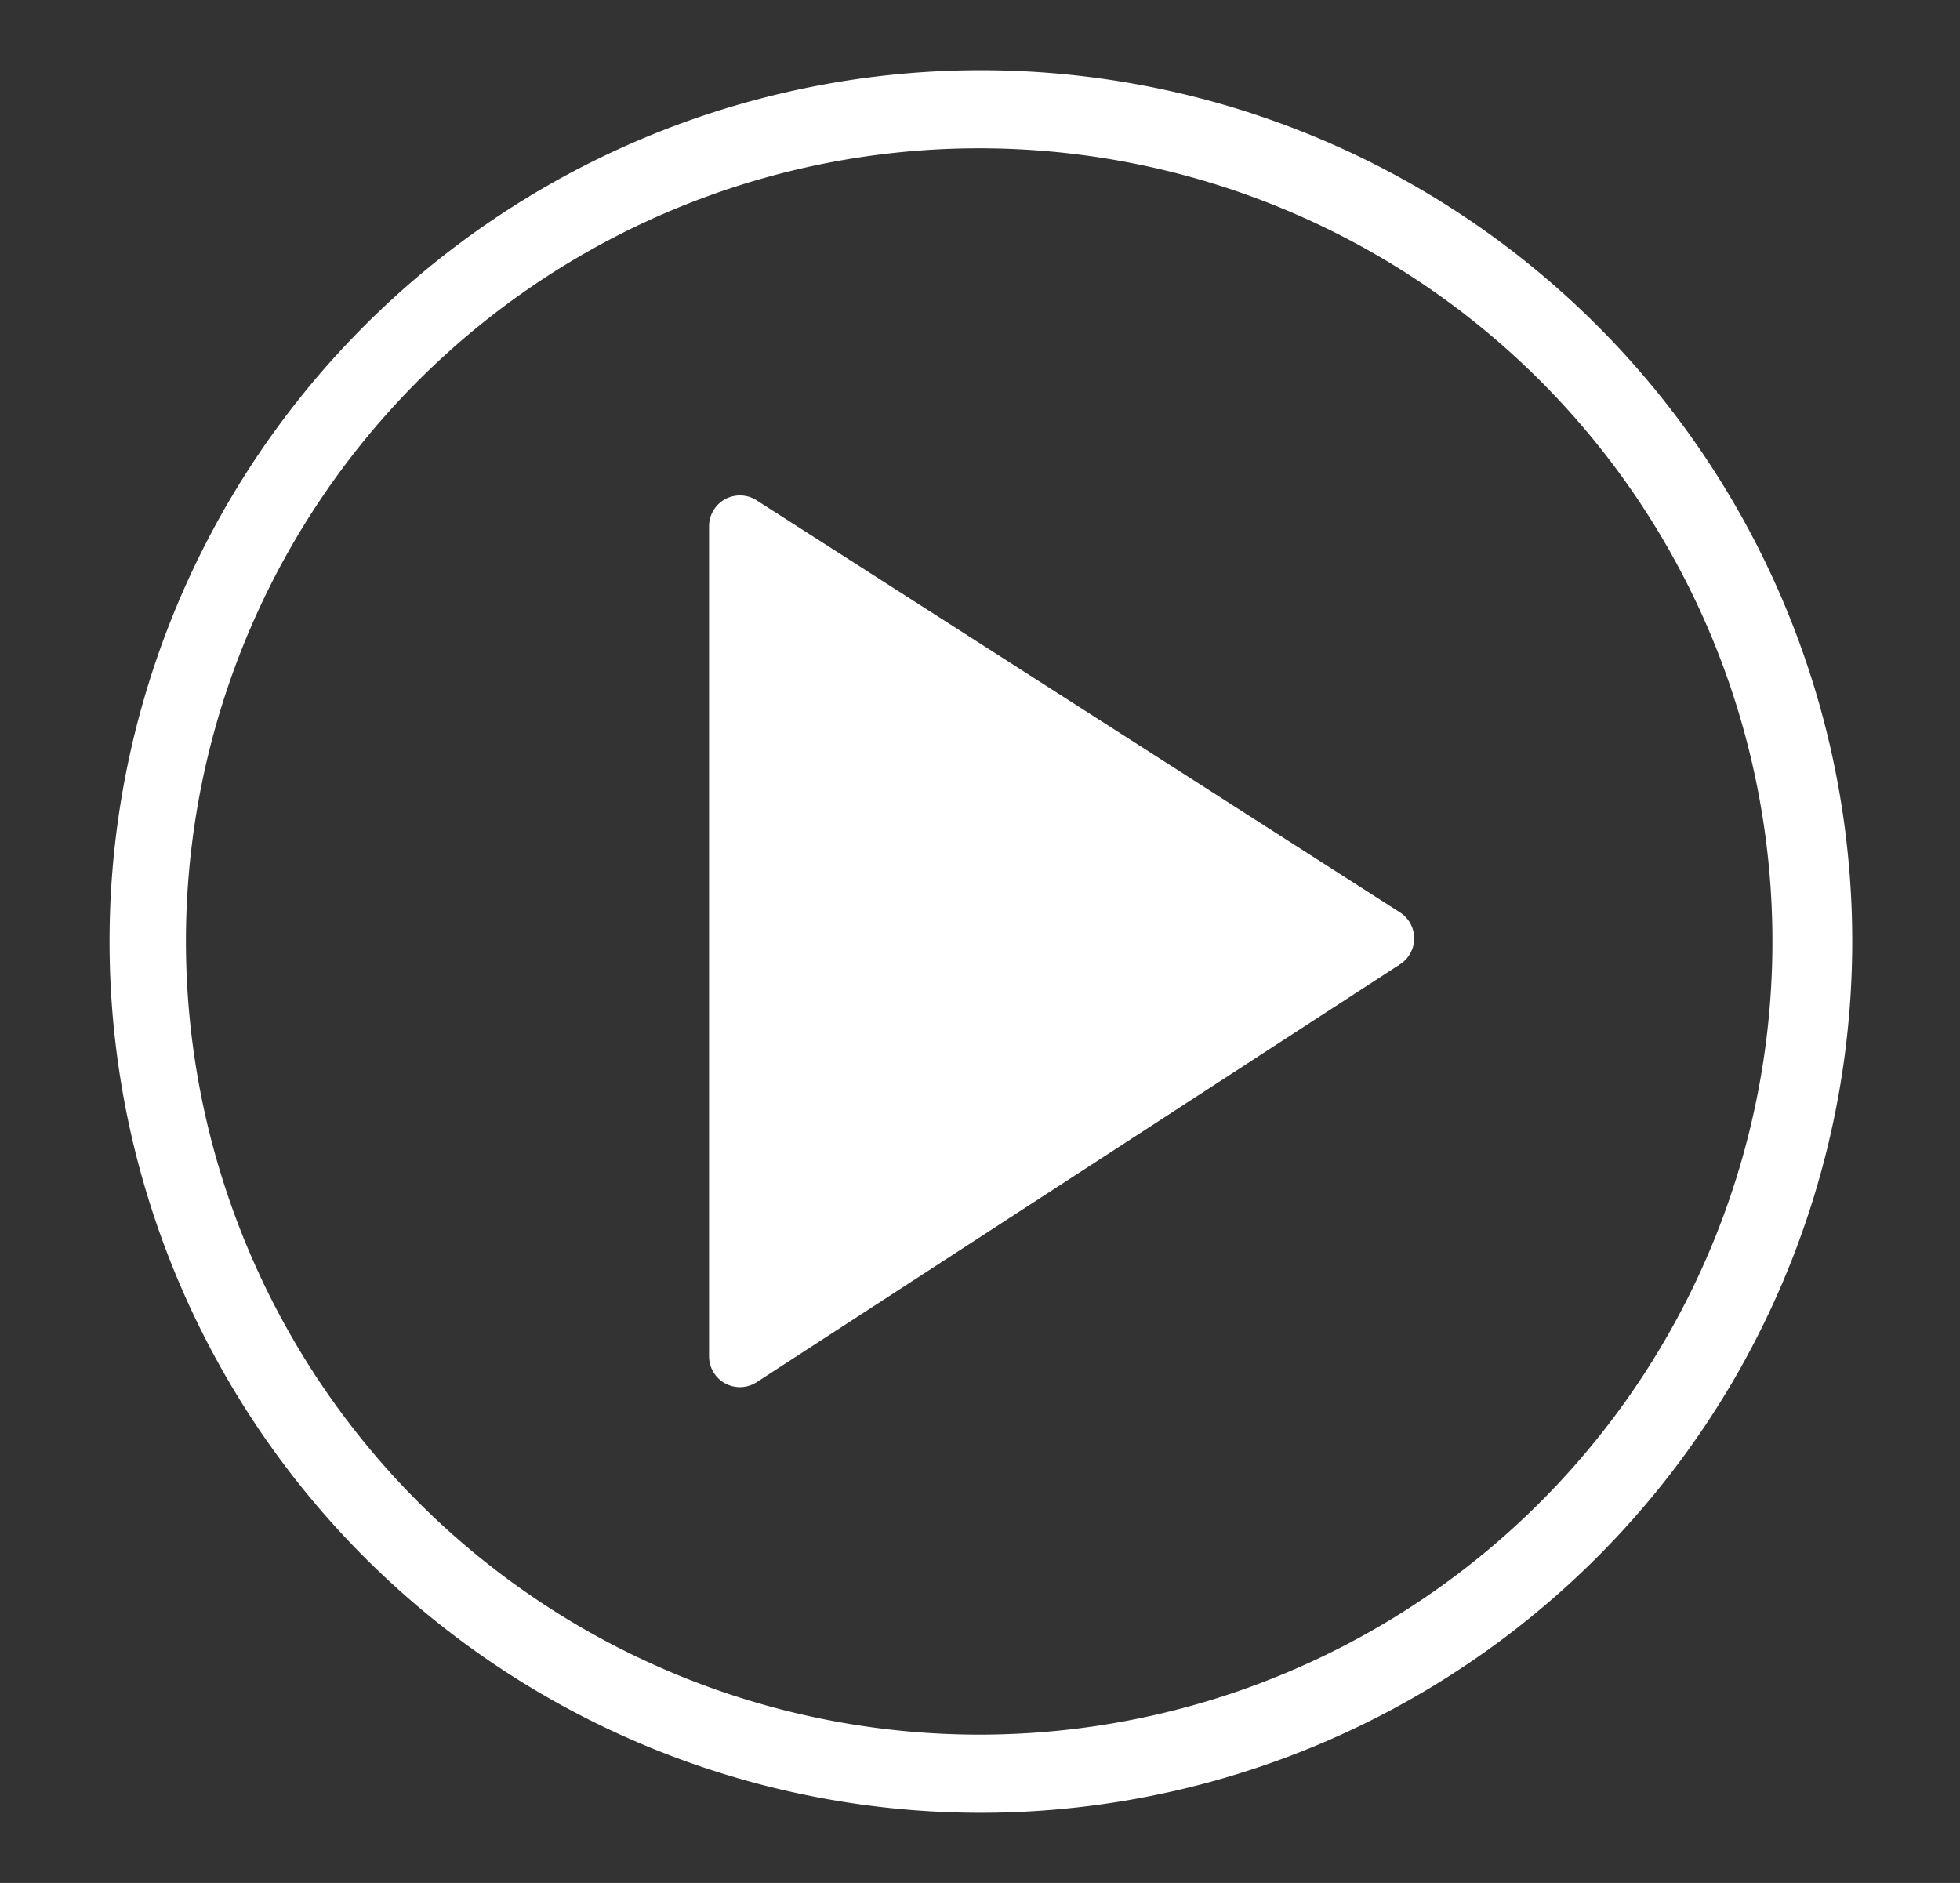
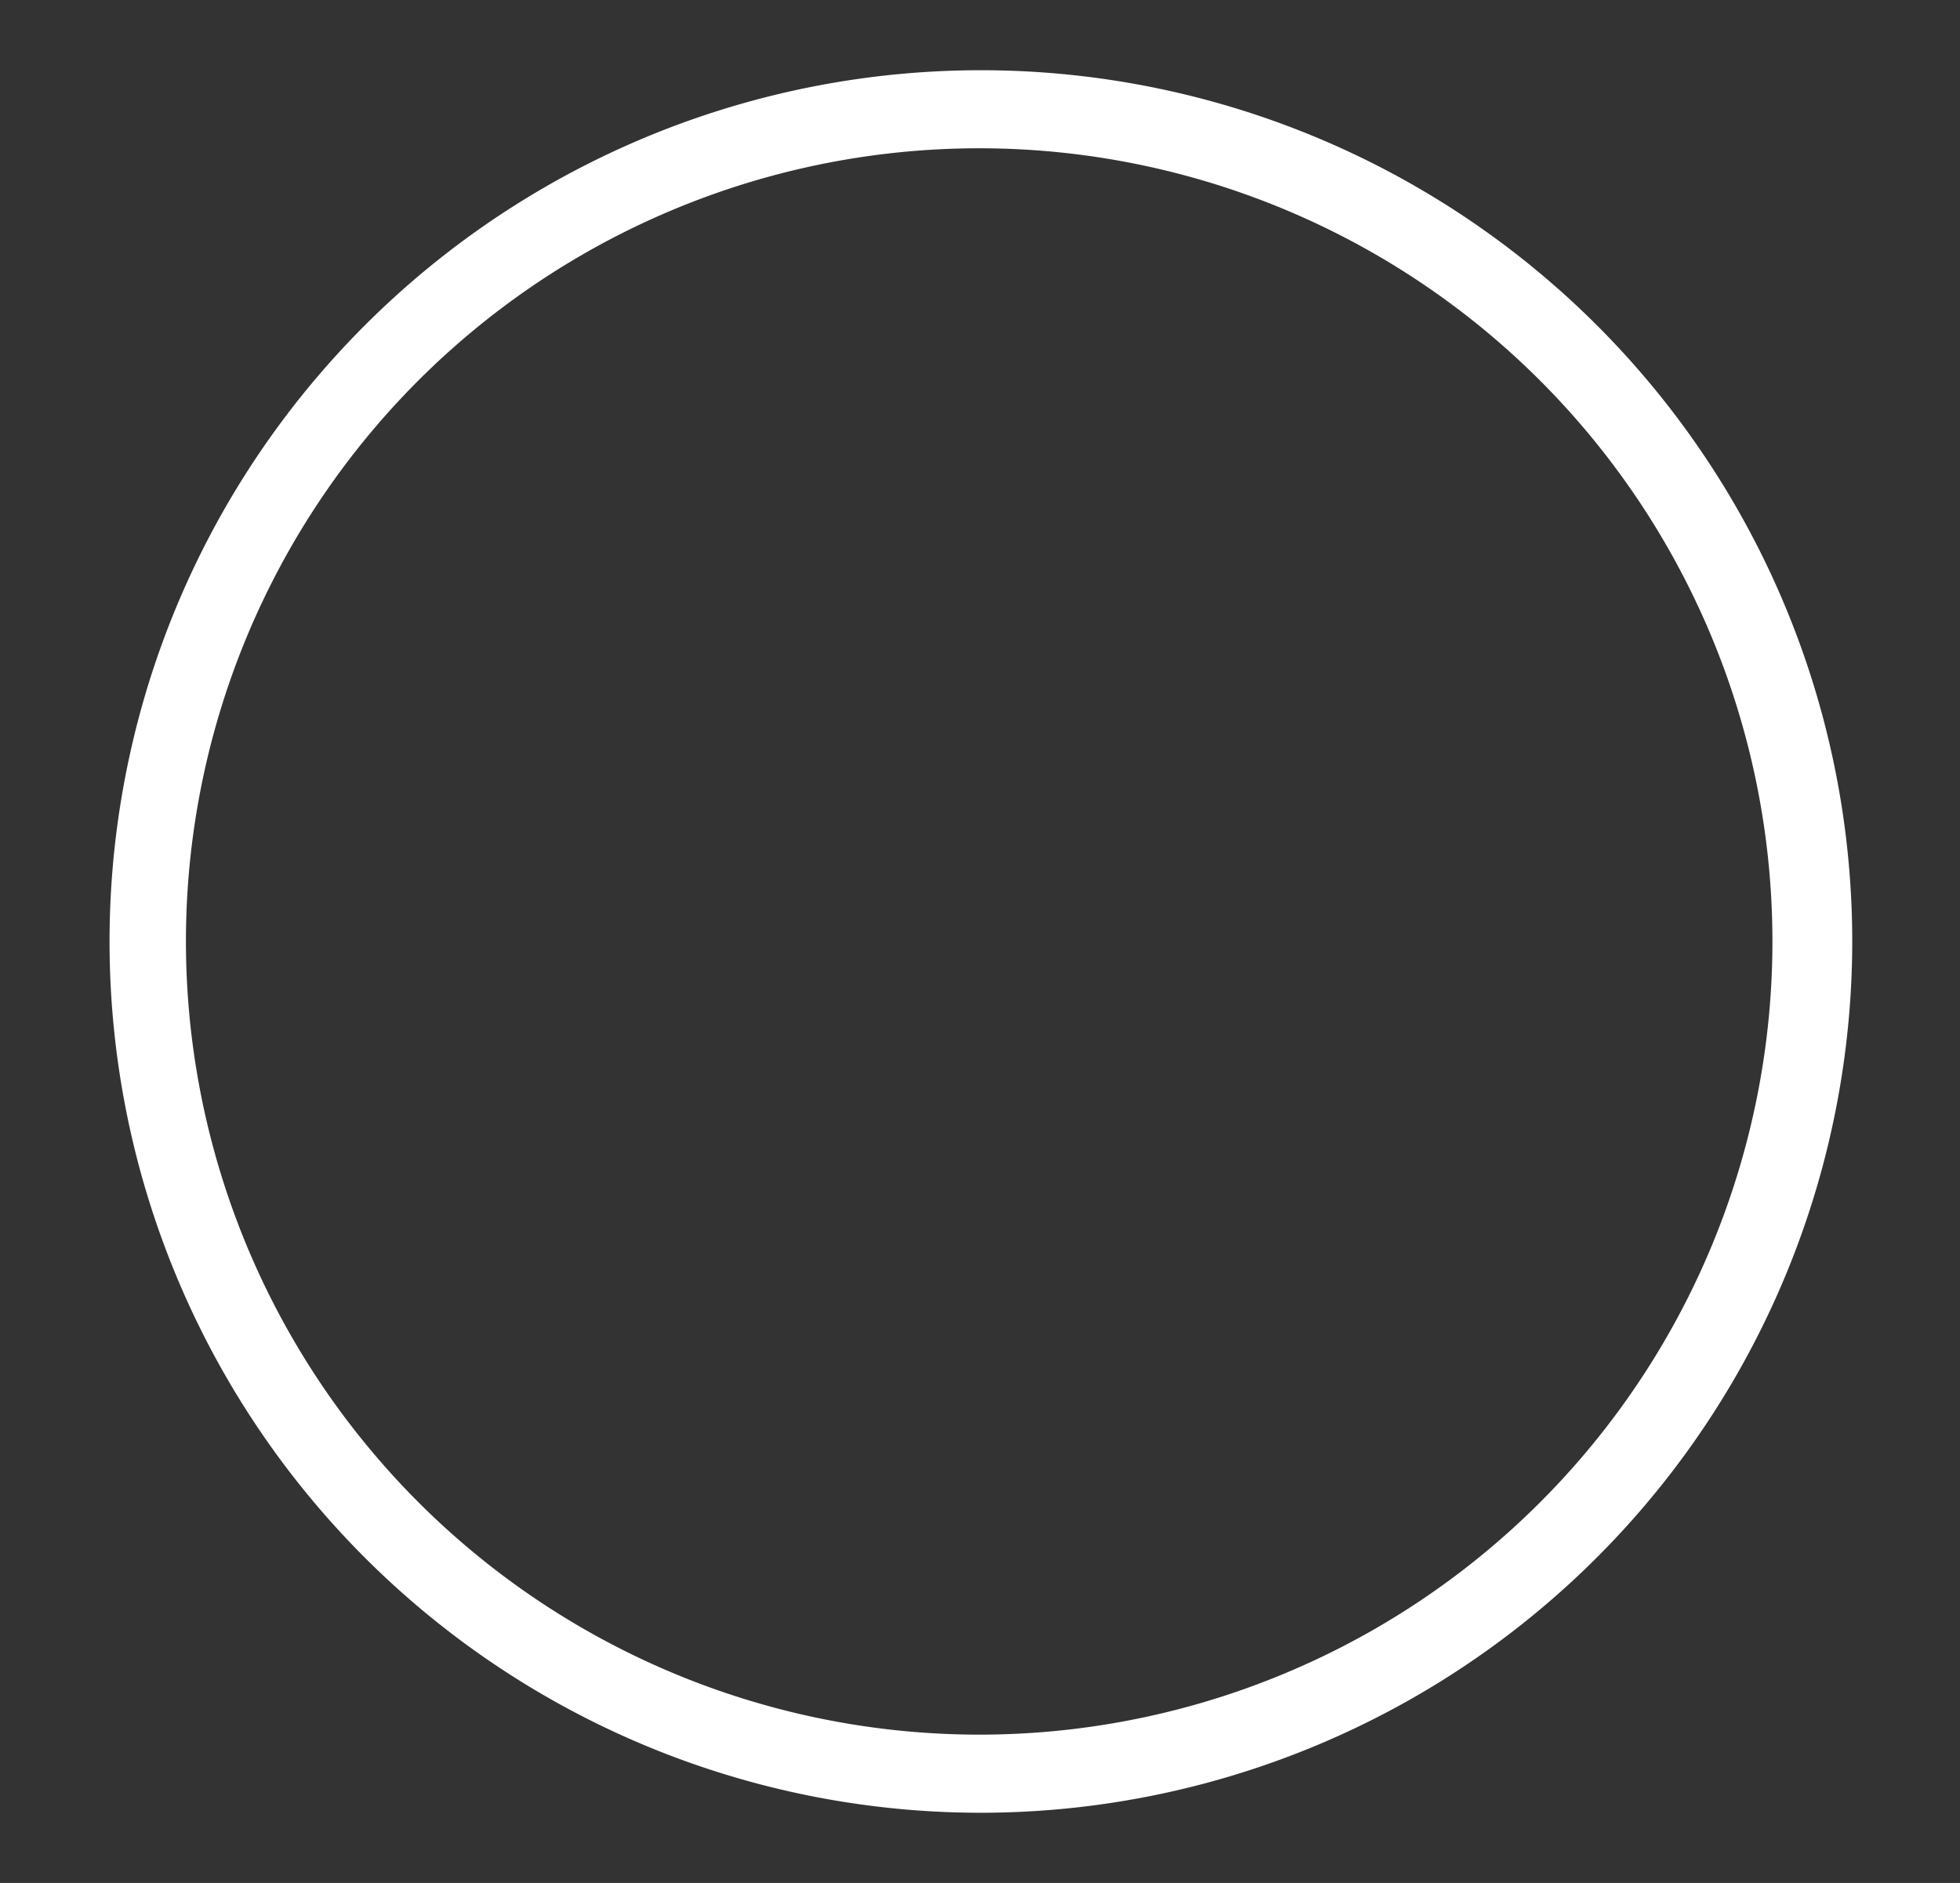
<svg xmlns="http://www.w3.org/2000/svg" viewBox="0 0 130.105 125">
  <rect x="0" y="0" width="130.105" height="125" fill="#333333" stroke="none" />
  <defs>
    <style>
      .a { fill: #fff; }
    </style>
  </defs>
-   <path d="M65.052 115.156A52.656 52.656 0 1 0 12.342 62.5a52.683 52.683 0 0 0 52.71 52.656zm0 5.186a57.84 57.84 0 1 1 57.9-57.84 57.87 57.87 0 0 1-57.9 57.84z" class="a" />
-   <path d="M47.067 90.038v-55.1a2.048 2.048 0 0 1 3.153-1.725L92.93 60.57a2.048 2.048 0 0 1 .01 3.442L50.23 91.756a2.048 2.048 0 0 1-3.163-1.718z" class="a" />
+   <path d="M65.052 115.156A52.656 52.656 0 1 0 12.342 62.5a52.683 52.683 0 0 0 52.71 52.656m0 5.186a57.84 57.84 0 1 1 57.9-57.84 57.87 57.87 0 0 1-57.9 57.84z" class="a" />
</svg>